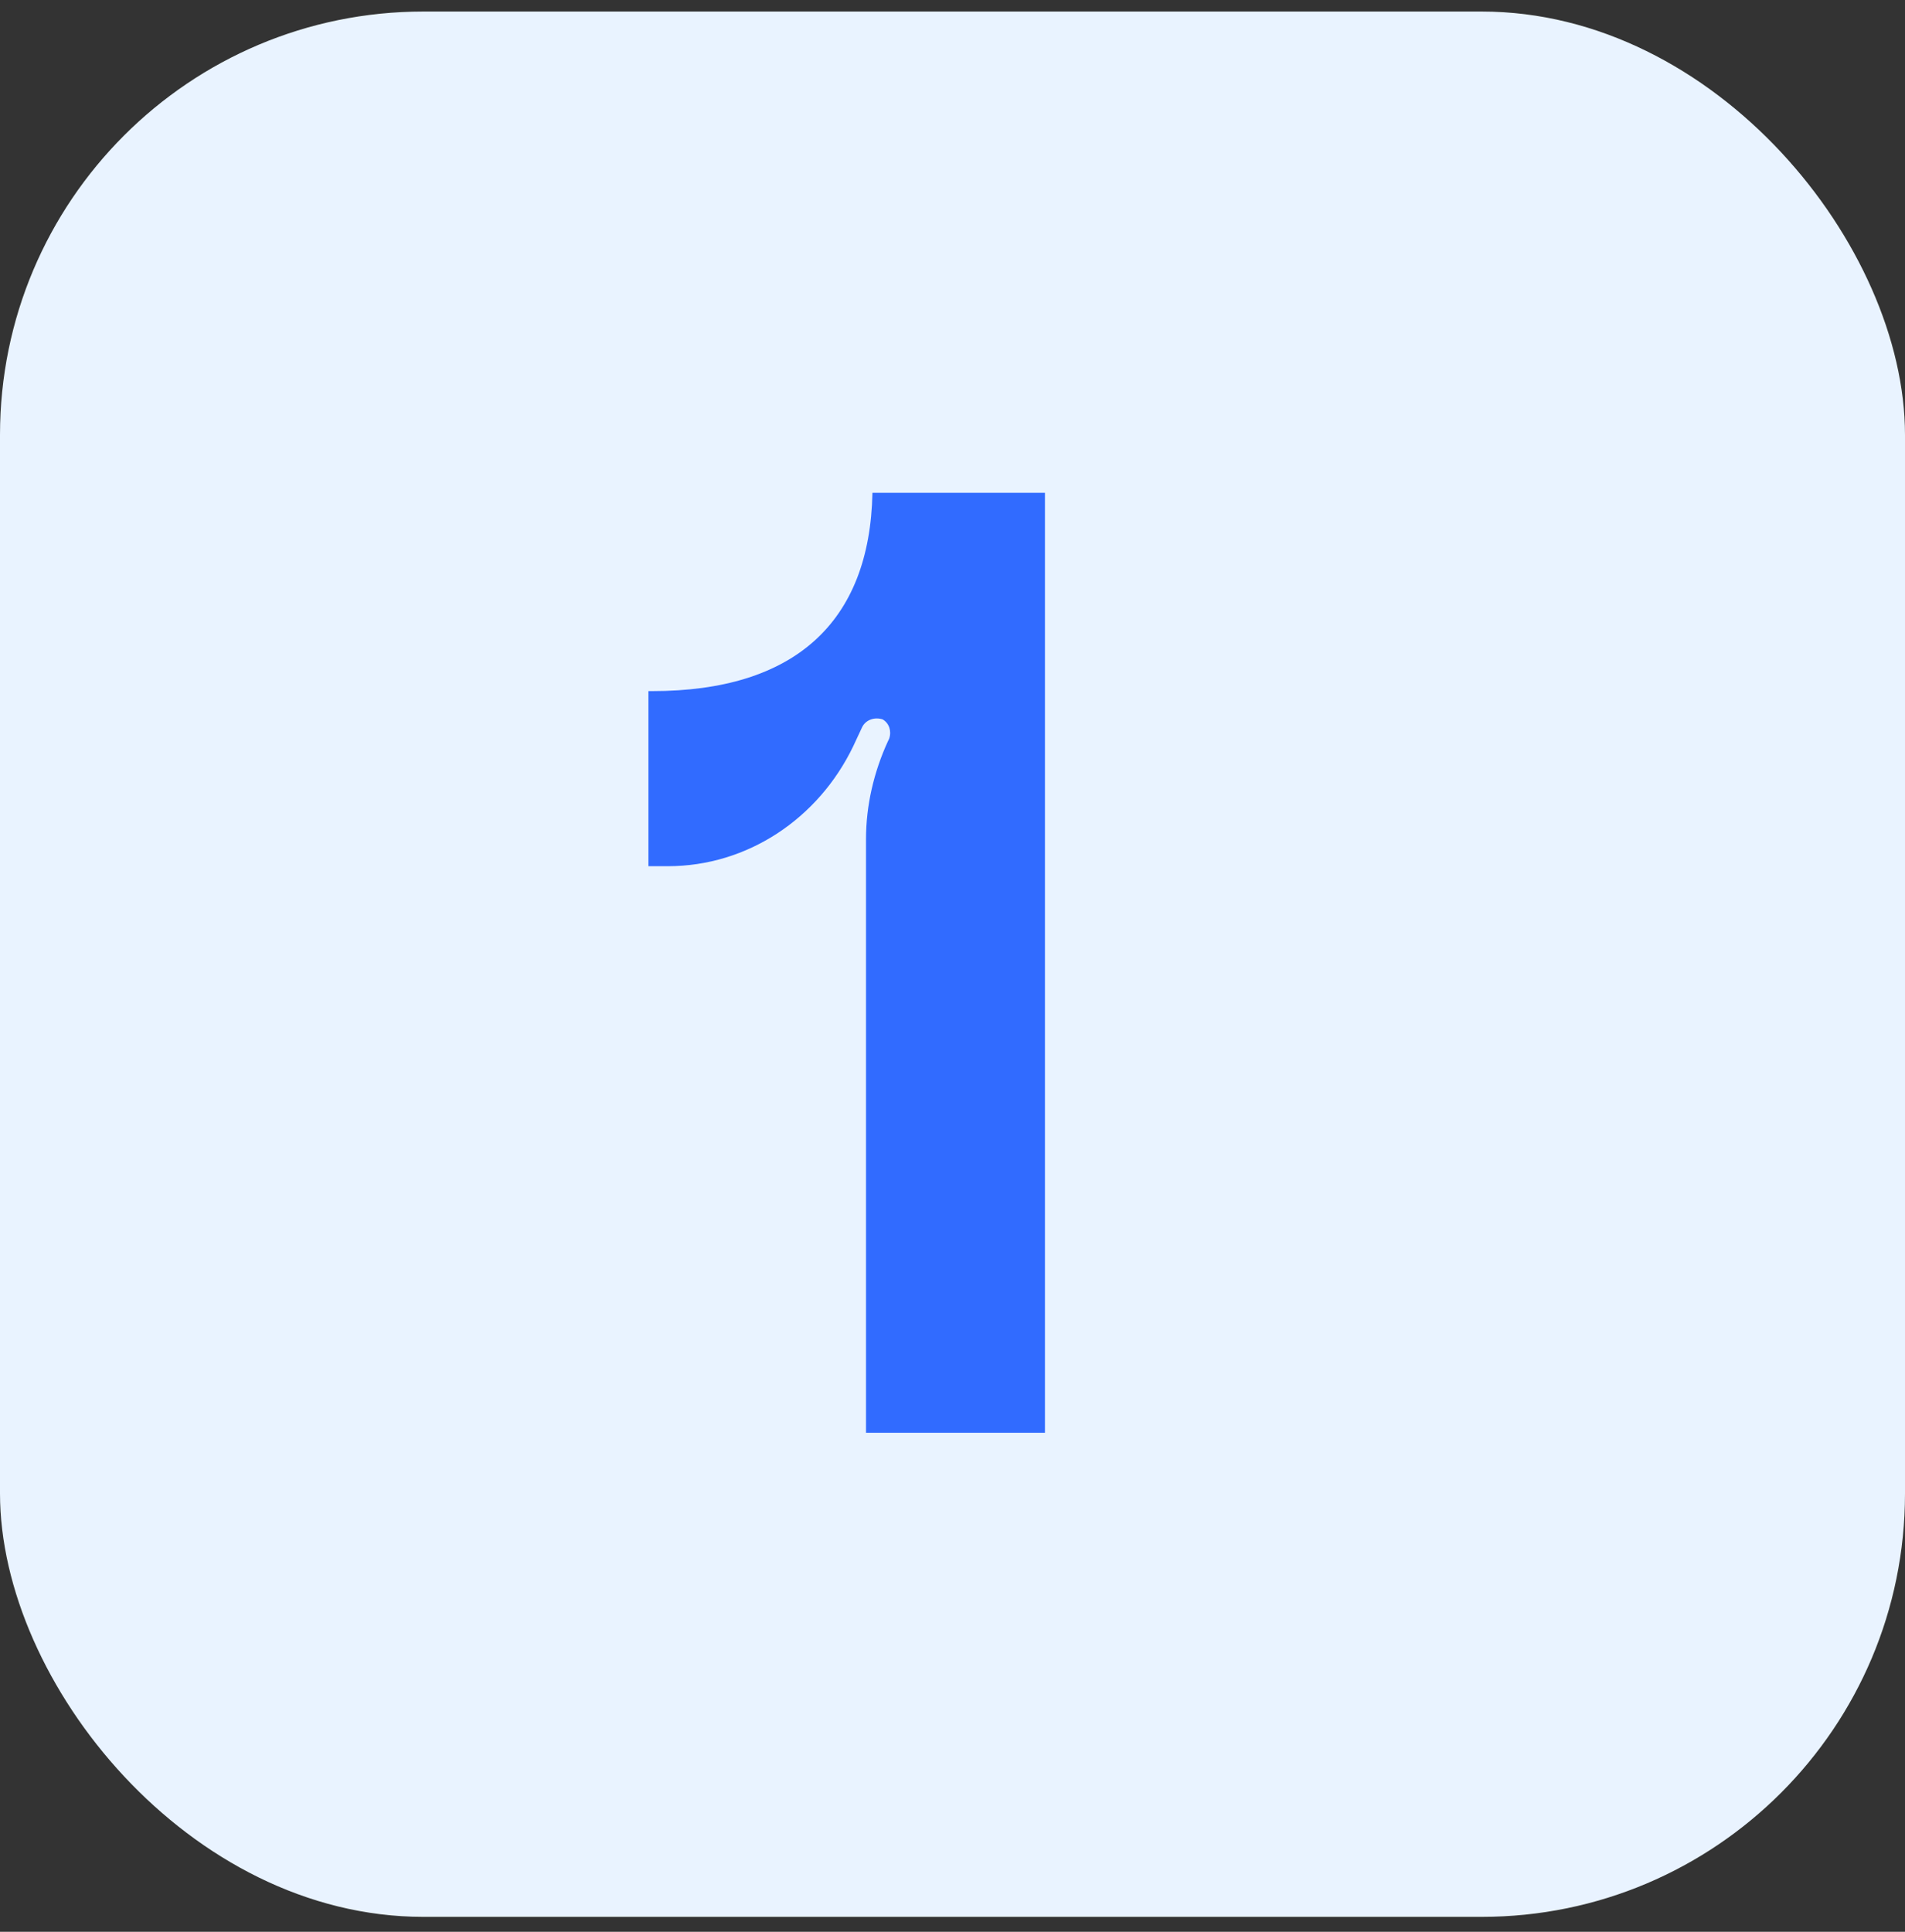
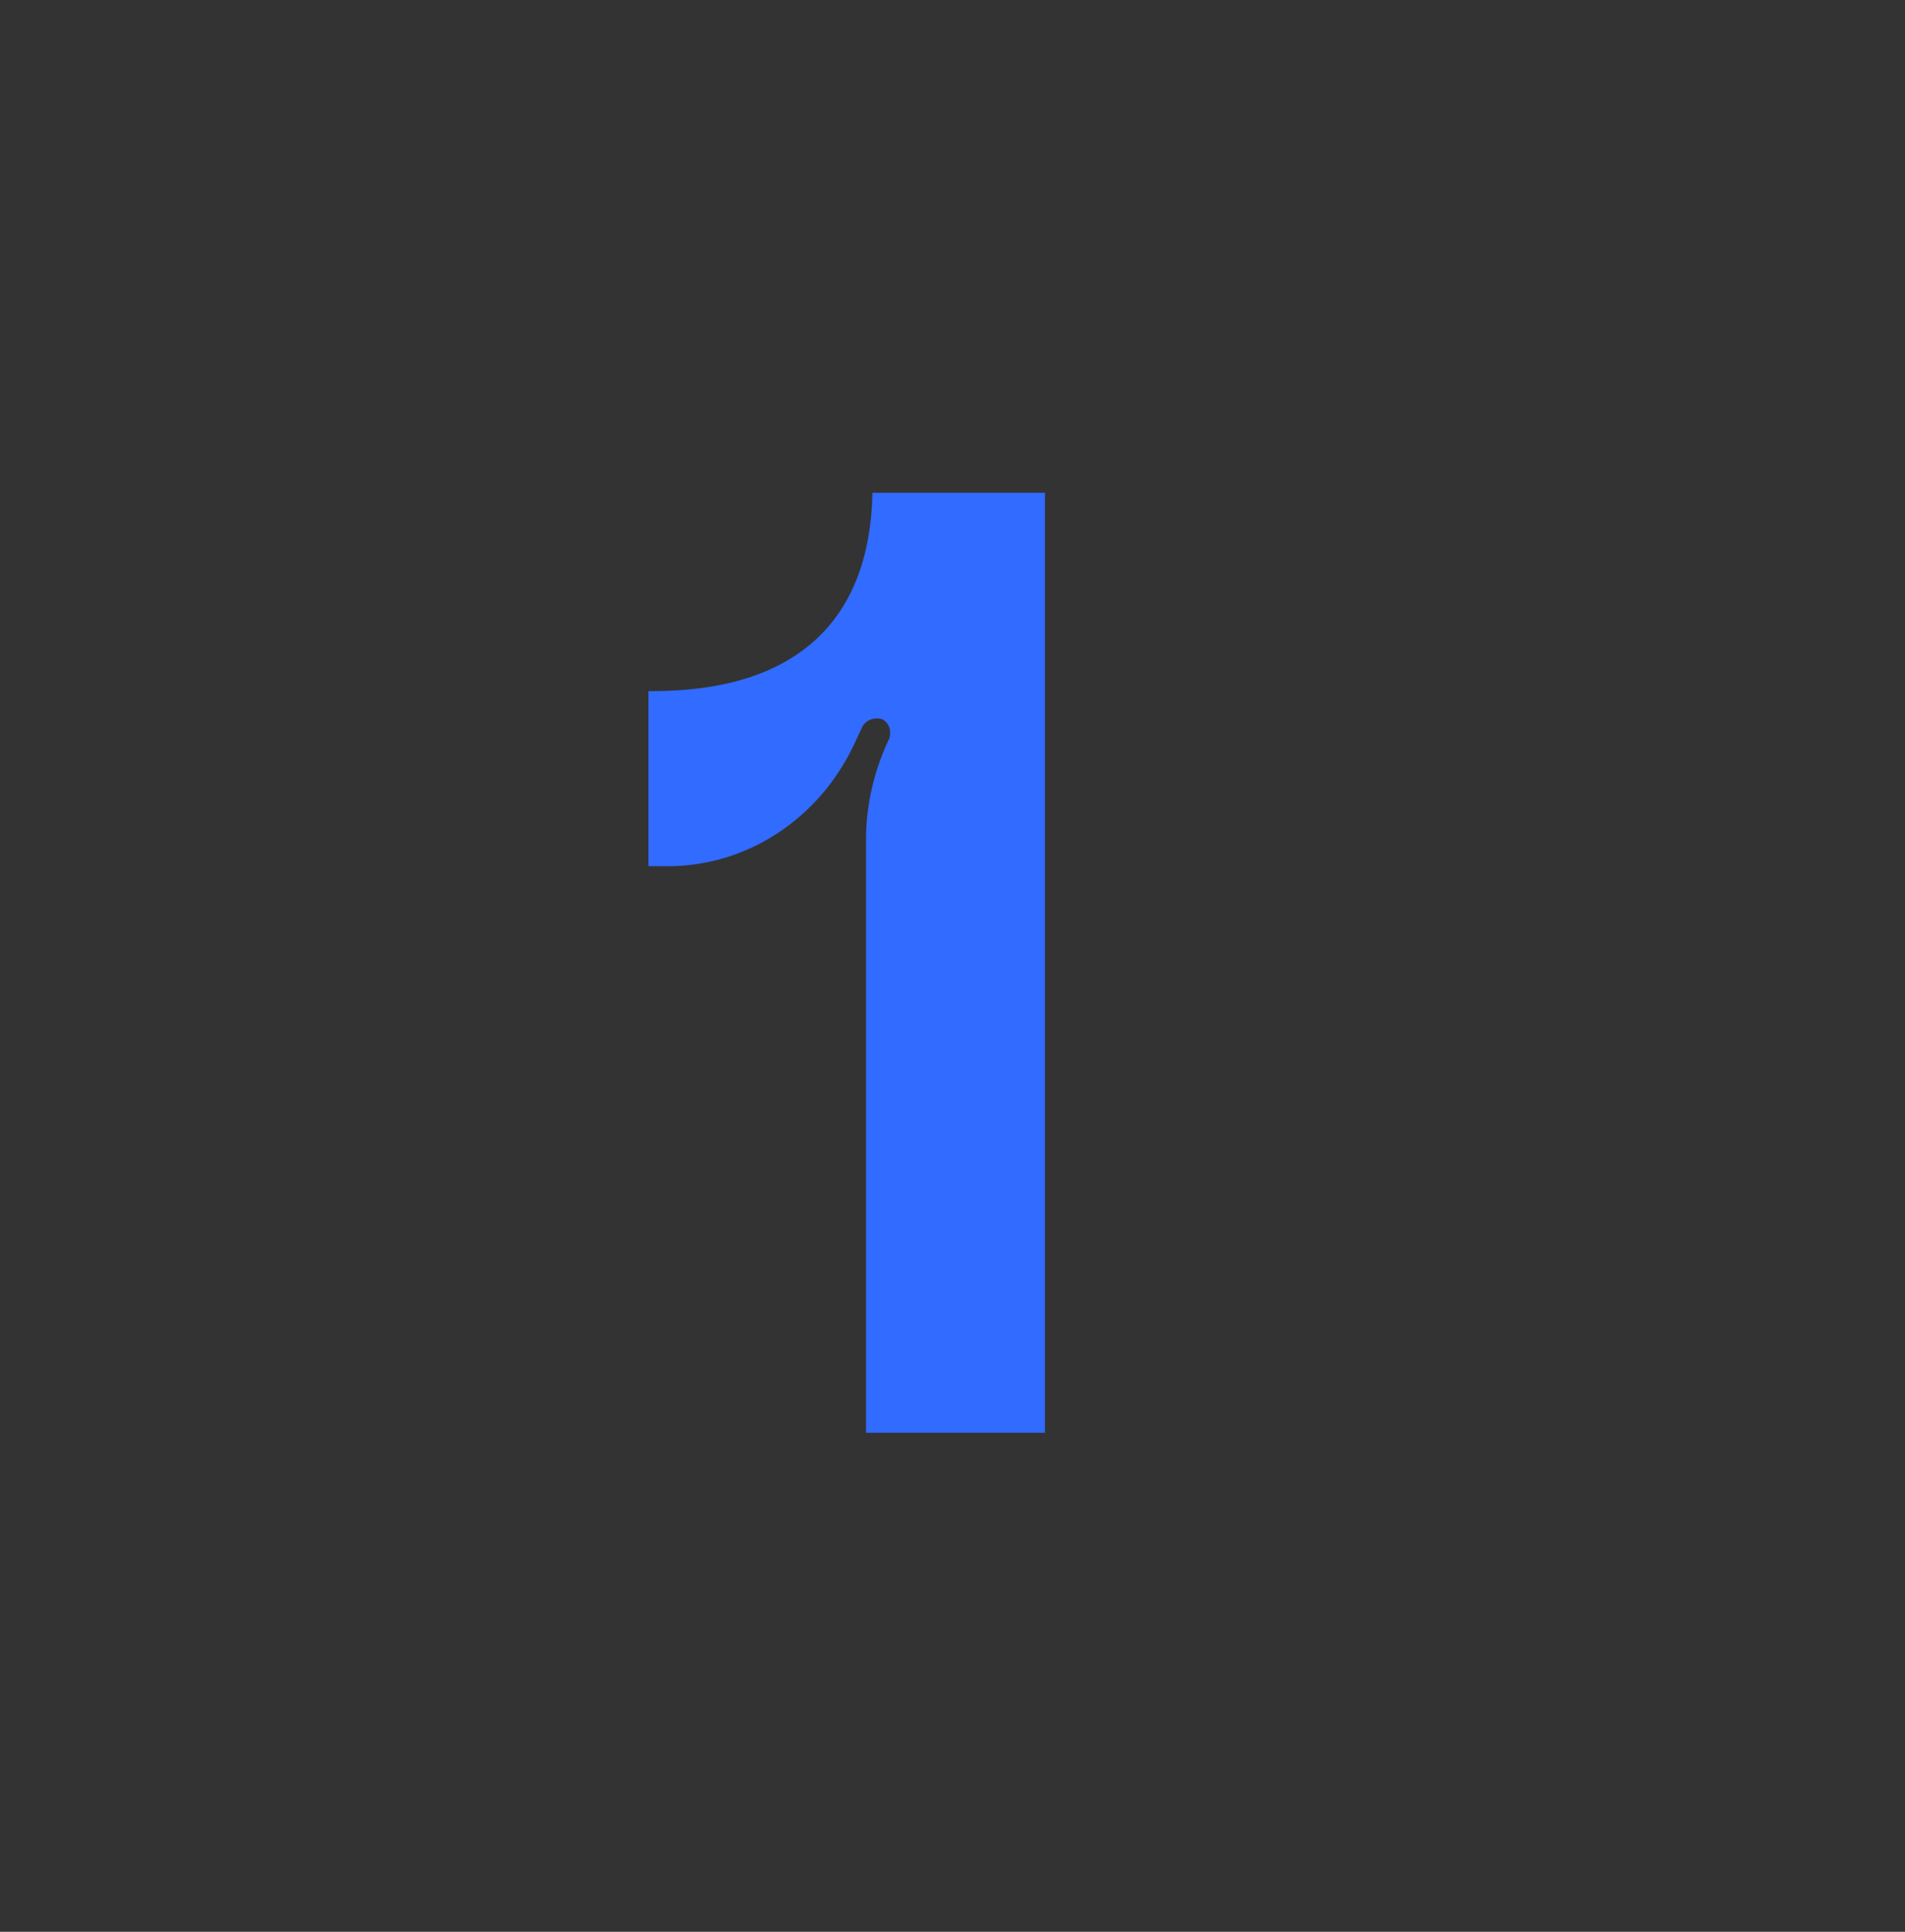
<svg xmlns="http://www.w3.org/2000/svg" width="72" height="73" viewBox="0 0 72 73" fill="none">
  <rect x="0" y="0" width="72" height="73" fill="#333333" stroke="none" />
-   <rect y="0.436" width="72" height="72" rx="16" fill="#E9F3FF" />
  <path d="M32.974 18.623H39.494V54.142H32.731V31.711C32.731 30.446 33.023 29.181 33.558 28.014L33.606 27.916C33.704 27.624 33.606 27.332 33.363 27.186C33.071 27.089 32.731 27.186 32.585 27.478L32.244 28.208C30.93 30.933 28.254 32.733 25.238 32.733H24.508V26.116H24.654C30.006 26.116 32.877 23.537 32.974 18.623Z" fill="#316BFF" />
</svg>